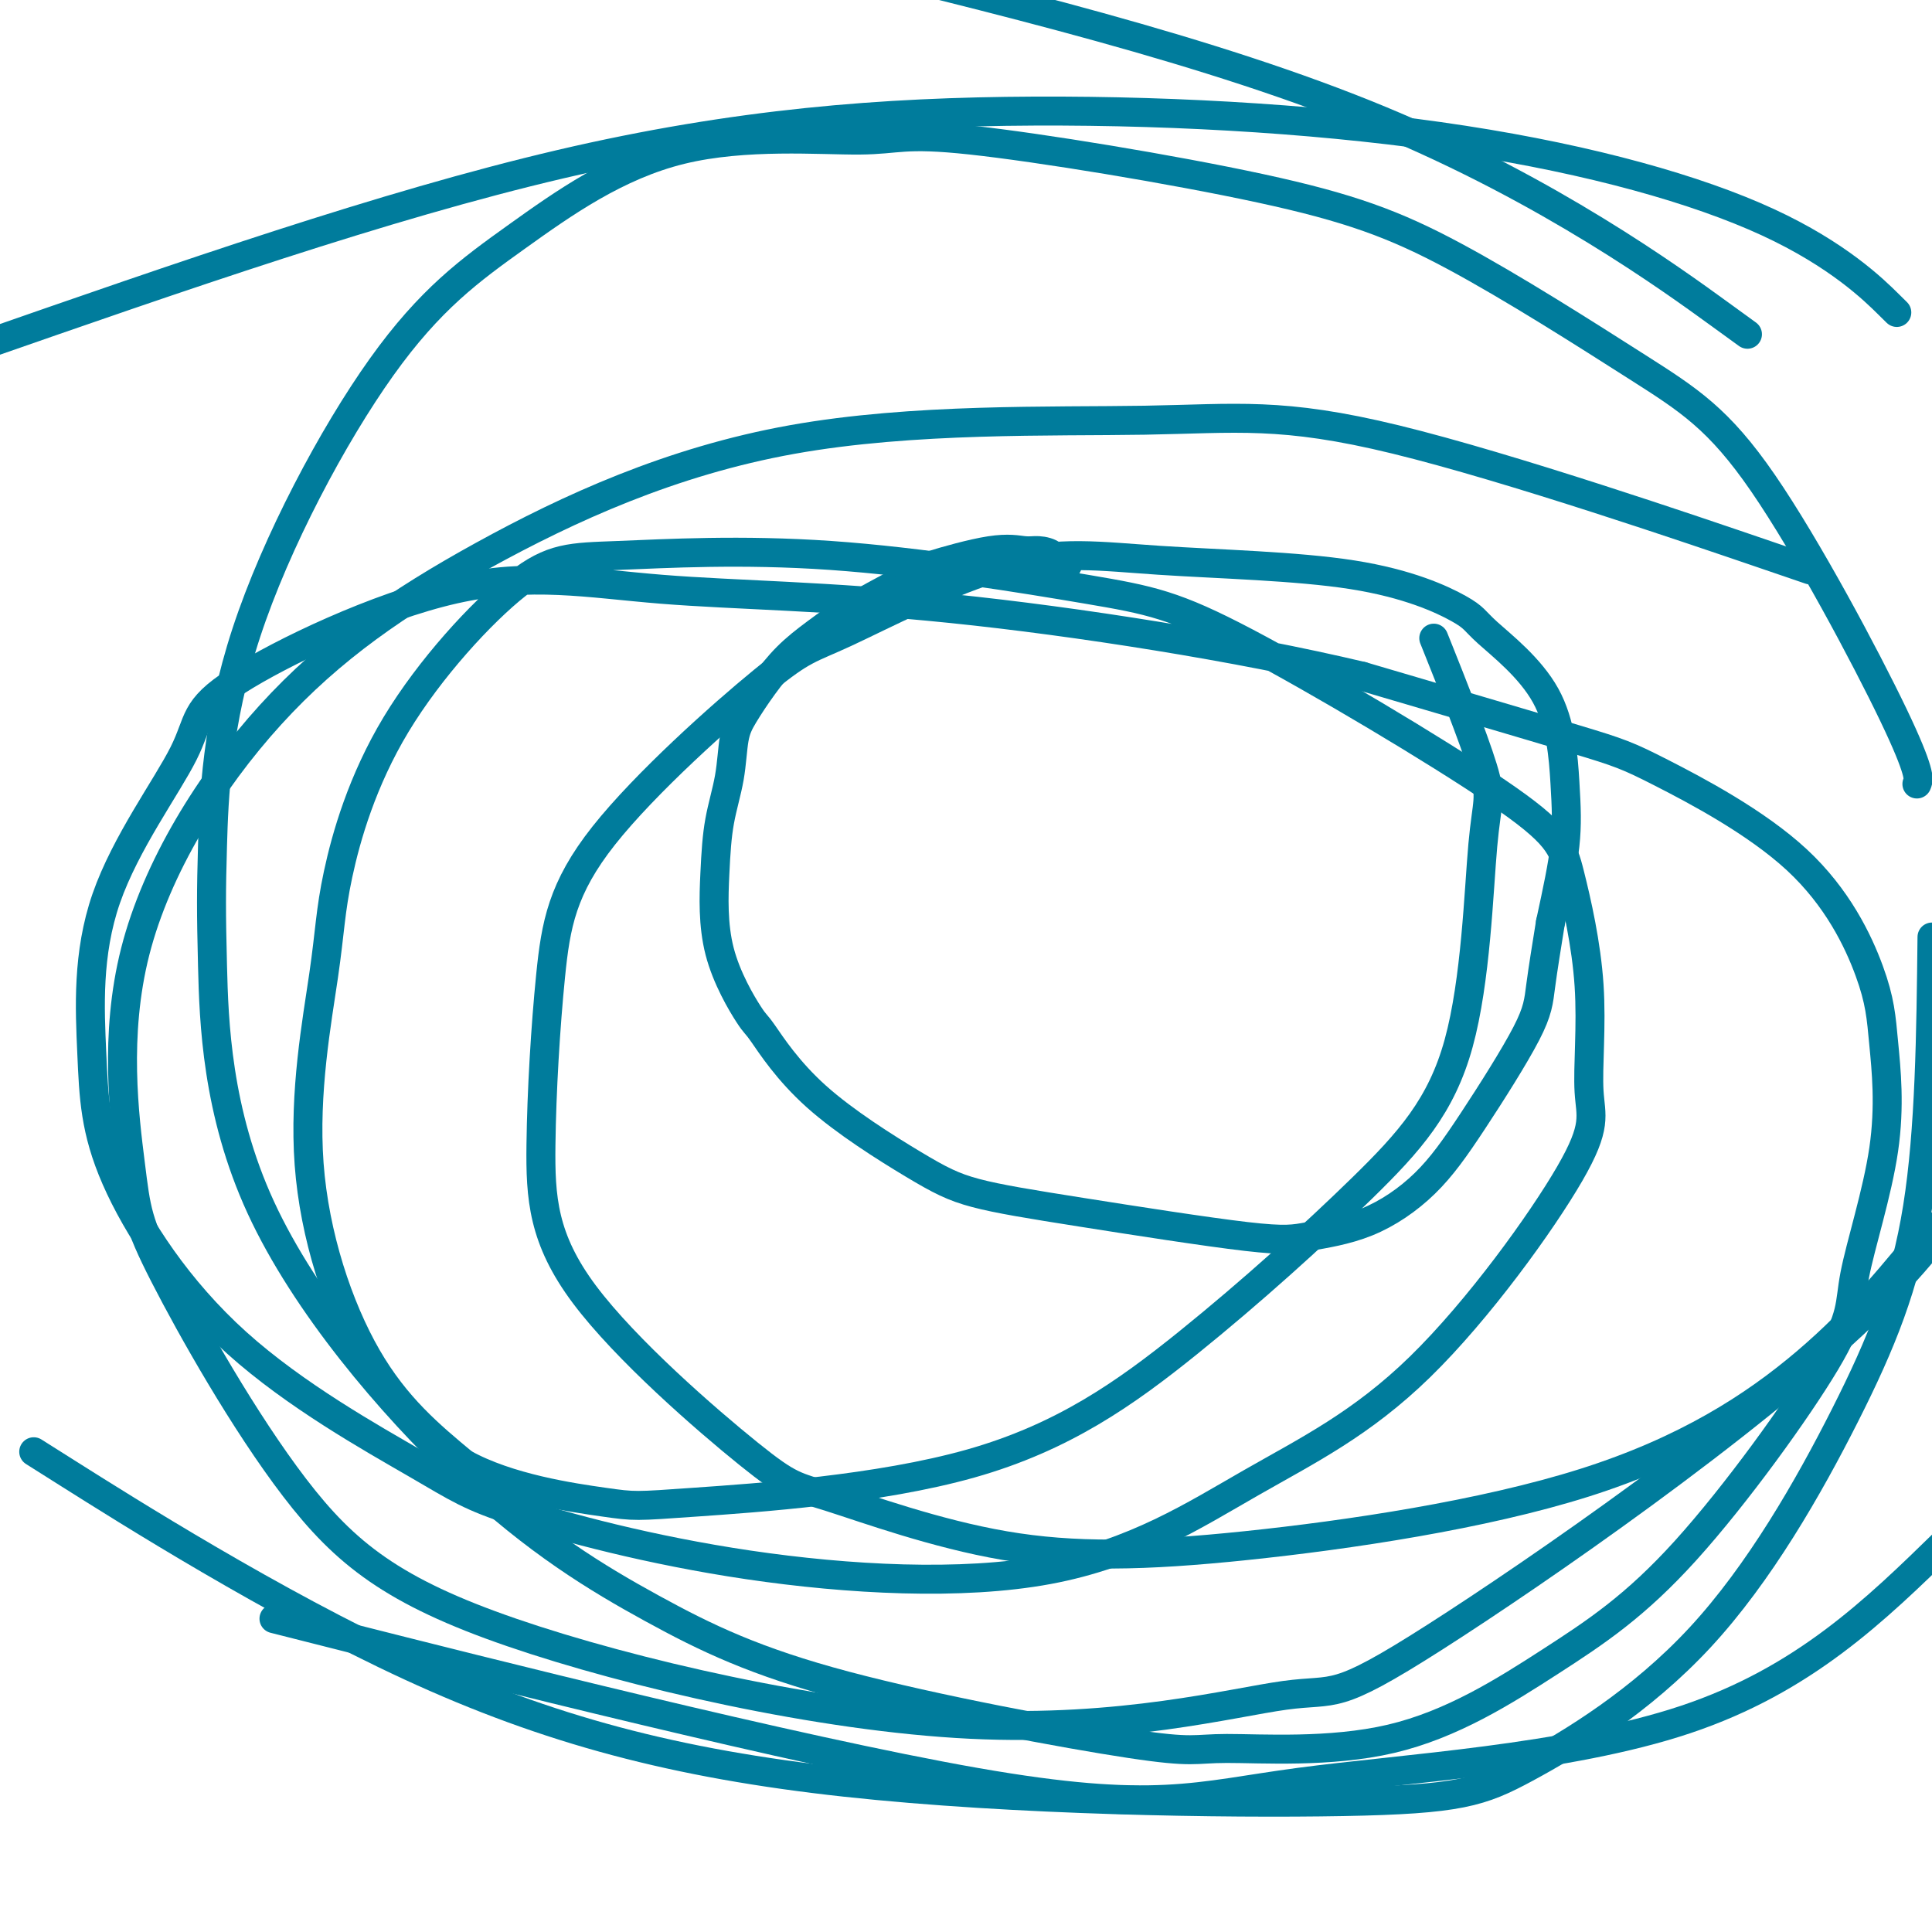
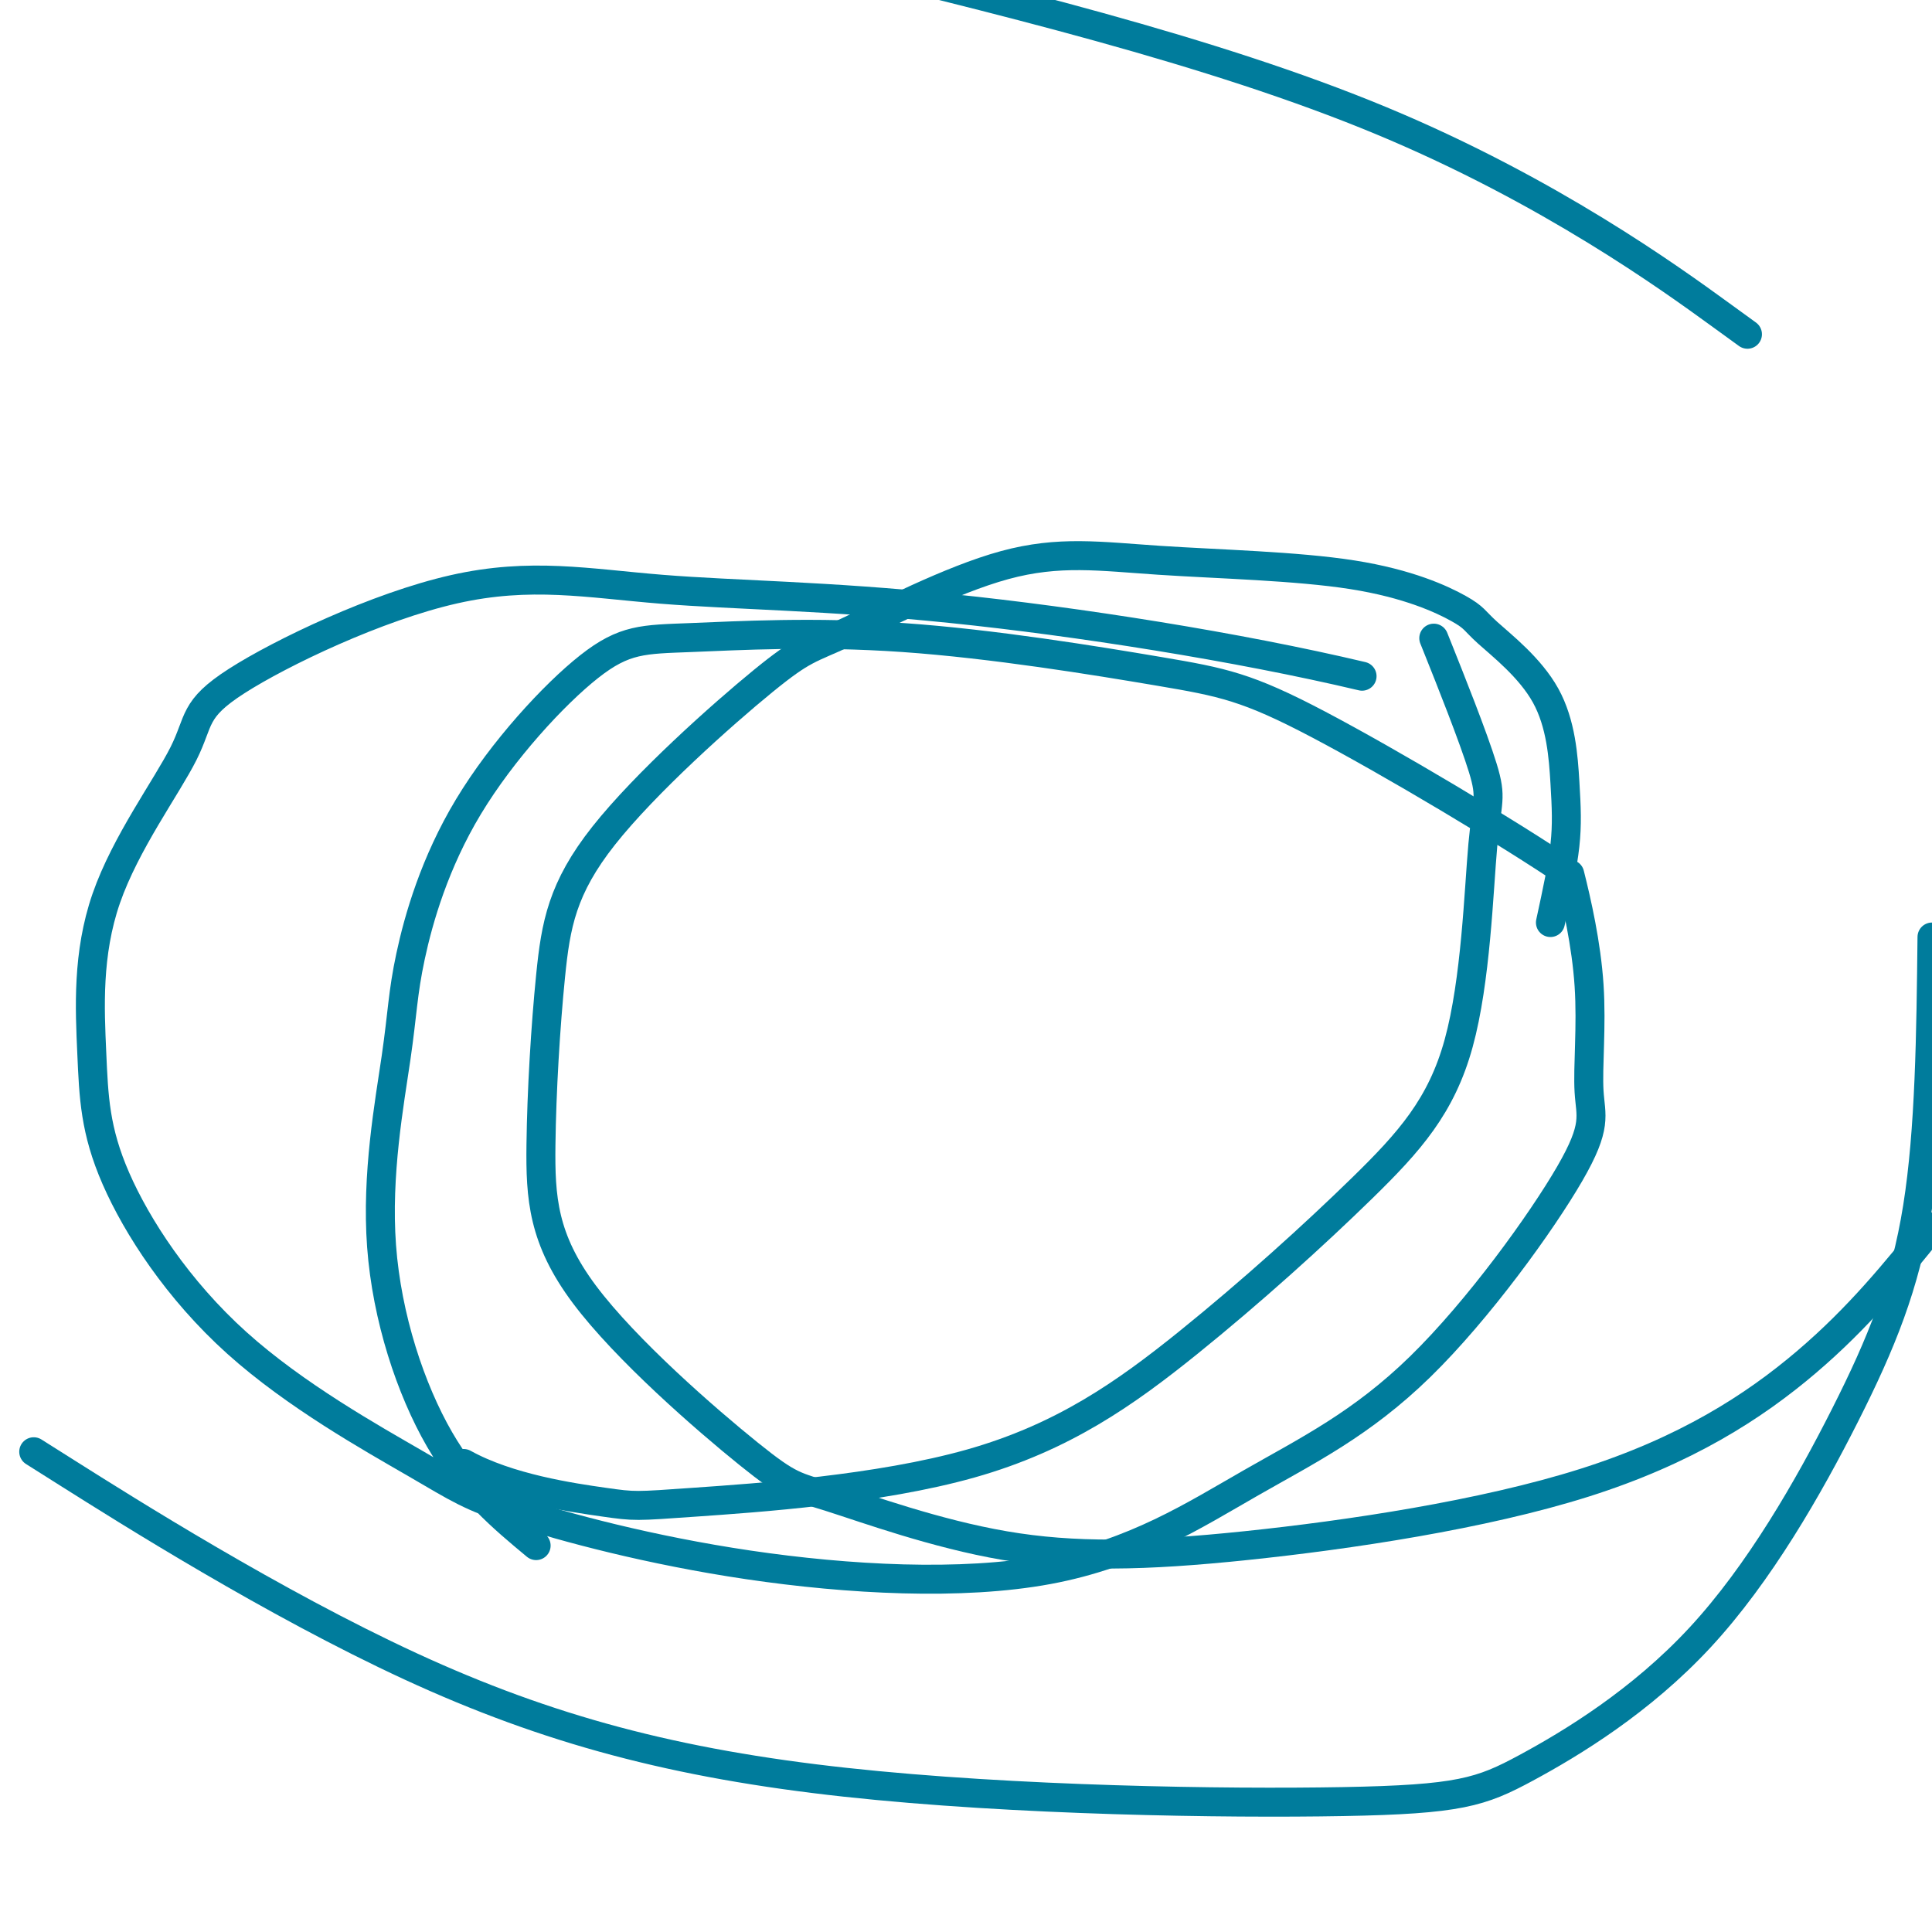
<svg xmlns="http://www.w3.org/2000/svg" viewBox="0 0 400 400" version="1.1">
  <g fill="none" stroke="#007C9C" stroke-width="6" stroke-linecap="round" stroke-linejoin="round">
-     <path d="M221,117c-0.807,0.195 -1.614,0.389 -2,0c-0.386,-0.389 -0.350,-1.362 -1,-2c-0.650,-0.638 -1.987,-0.943 -3,-1c-1.013,-0.057 -1.703,0.132 -3,0c-1.297,-0.132 -3.202,-0.584 -7,0c-3.798,0.584 -9.487,2.205 -12,3c-2.513,0.795 -1.848,0.763 -4,2c-2.152,1.237 -7.122,3.745 -11,6c-3.878,2.255 -6.664,4.259 -9,6c-2.336,1.741 -4.221,3.218 -6,5c-1.779,1.782 -3.450,3.869 -5,6c-1.550,2.131 -2.979,4.305 -4,6c-1.021,1.695 -1.635,2.911 -2,5c-0.365,2.089 -0.483,5.051 -1,8c-0.517,2.949 -1.433,5.884 -2,9c-0.567,3.116 -0.783,6.412 -1,11c-0.217,4.588 -0.434,10.467 1,16c1.434,5.533 4.520,10.721 6,13c1.480,2.279 1.355,1.650 3,4c1.645,2.350 5.061,7.678 11,13c5.939,5.322 14.399,10.639 20,14c5.601,3.361 8.341,4.765 13,6c4.659,1.235 11.237,2.299 22,4c10.763,1.701 25.713,4.038 34,5c8.287,0.962 9.912,0.548 13,0c3.088,-0.548 7.639,-1.231 12,-3c4.361,-1.769 8.533,-4.623 12,-8c3.467,-3.377 6.228,-7.276 10,-13c3.772,-5.724 8.554,-13.272 11,-18c2.446,-4.728 2.556,-6.637 3,-10c0.444,-3.363 1.222,-8.182 2,-13" />
    <path d="M321,191c1.437,-6.633 2.531,-11.716 3,-16c0.469,-4.284 0.315,-7.771 0,-13c-0.315,-5.229 -0.791,-12.201 -4,-18c-3.209,-5.799 -9.150,-10.425 -12,-13c-2.850,-2.575 -2.608,-3.099 -6,-5c-3.392,-1.901 -10.419,-5.179 -22,-7c-11.581,-1.821 -27.717,-2.186 -40,-3c-12.283,-0.814 -20.712,-2.077 -32,1c-11.288,3.077 -25.435,10.494 -33,14c-7.565,3.506 -8.546,3.100 -17,10c-8.454,6.900 -24.379,21.107 -33,32c-8.621,10.893 -9.939,18.472 -11,29c-1.061,10.528 -1.865,24.005 -2,35c-0.135,10.995 0.398,19.507 9,31c8.602,11.493 25.271,25.968 34,33c8.729,7.032 9.517,6.622 17,9c7.483,2.378 21.663,7.543 36,10c14.337,2.457 28.833,2.205 50,0c21.167,-2.205 49.007,-6.363 70,-13c20.993,-6.637 35.141,-15.753 46,-25c10.859,-9.247 18.430,-18.623 26,-28" />
-     <path d="M366,115c7.618,2.603 15.235,5.206 0,0c-15.235,-5.206 -53.324,-18.221 -77,-24c-23.676,-5.779 -32.940,-4.321 -52,-4c-19.060,0.321 -47.917,-0.496 -73,4c-25.083,4.496 -46.394,14.306 -64,24c-17.606,9.694 -31.509,19.274 -44,33c-12.491,13.726 -23.570,31.599 -28,49c-4.430,17.401 -2.212,34.330 -1,44c1.212,9.670 1.416,12.081 7,23c5.584,10.919 16.548,30.344 27,44c10.452,13.656 20.392,21.541 45,30c24.608,8.459 63.884,17.490 95,19c31.116,1.510 54.072,-4.503 65,-6c10.928,-1.497 9.827,1.520 31,-12c21.173,-13.520 64.621,-43.577 89,-67c24.379,-23.423 29.690,-40.211 35,-57" />
-     <path d="M391,63c1.485,1.465 2.969,2.931 0,0c-2.969,-2.931 -10.392,-10.258 -25,-17c-14.608,-6.742 -36.400,-12.900 -63,-17c-26.600,-4.100 -58.008,-6.142 -89,-6c-30.992,0.142 -61.569,2.469 -98,11c-36.431,8.531 -78.715,23.265 -121,38" />
-     <path d="M72,339c-13.242,-3.352 -26.485,-6.705 0,0c26.485,6.705 92.697,23.467 130,30c37.303,6.533 45.697,2.836 67,0c21.303,-2.836 55.515,-4.810 80,-13c24.485,-8.190 39.242,-22.595 54,-37" />
    <path d="M356,65c5.022,3.644 10.044,7.289 0,0c-10.044,-7.289 -35.156,-25.511 -70,-40c-34.844,-14.489 -79.422,-25.244 -124,-36" />
    <path d="M14,305c-6.081,-3.840 -12.162,-7.679 0,0c12.162,7.679 42.569,26.877 71,40c28.431,13.123 54.888,20.171 90,24c35.112,3.829 78.879,4.437 103,4c24.121,-0.437 28.596,-1.921 38,-7c9.404,-5.079 23.737,-13.753 36,-27c12.263,-13.247 22.455,-31.066 30,-46c7.545,-14.934 12.441,-26.981 15,-43c2.559,-16.019 2.779,-36.009 3,-56" />
-     <path d="M397,162c-0.110,0.281 -0.220,0.561 0,0c0.220,-0.561 0.769,-1.964 -5,-14c-5.769,-12.036 -17.856,-34.706 -27,-48c-9.144,-13.294 -15.344,-17.213 -26,-24c-10.656,-6.787 -25.768,-16.442 -38,-23c-12.232,-6.558 -21.585,-10.020 -40,-14c-18.415,-3.980 -45.891,-8.478 -60,-10c-14.109,-1.522 -14.851,-0.067 -23,0c-8.149,0.067 -23.704,-1.253 -37,2c-13.296,3.253 -24.334,11.081 -34,18c-9.666,6.919 -17.959,12.931 -28,27c-10.041,14.069 -21.830,36.194 -28,55c-6.170,18.806 -6.722,34.291 -7,44c-0.278,9.709 -0.283,13.640 0,25c0.283,11.360 0.854,30.149 10,50c9.146,19.851 26.867,40.764 42,55c15.133,14.236 27.679,21.795 39,28c11.321,6.205 21.419,11.056 40,16c18.581,4.944 45.647,9.983 59,12c13.353,2.017 12.995,1.013 20,1c7.005,-0.013 21.374,0.964 34,-2c12.626,-2.964 23.511,-9.870 33,-16c9.489,-6.130 17.583,-11.482 28,-23c10.417,-11.518 23.156,-29.200 29,-39c5.844,-9.800 4.793,-11.718 6,-18c1.207,-6.282 4.673,-16.929 6,-26c1.327,-9.071 0.515,-16.565 0,-22c-0.515,-5.435 -0.735,-8.810 -3,-15c-2.265,-6.190 -6.576,-15.195 -15,-23c-8.424,-7.805 -20.960,-14.409 -28,-18c-7.040,-3.591 -8.583,-4.169 -18,-7c-9.417,-2.831 -26.709,-7.916 -44,-13" />
-     <path d="M282,140c-25.714,-6.095 -58.998,-11.331 -85,-14c-26.002,-2.669 -44.723,-2.770 -60,-4c-15.277,-1.230 -27.110,-3.589 -43,0c-15.890,3.589 -35.838,13.124 -45,19c-9.162,5.876 -7.537,8.091 -11,15c-3.463,6.909 -12.014,18.510 -16,30c-3.986,11.490 -3.407,22.867 -3,32c0.407,9.133 0.642,16.021 5,26c4.358,9.979 12.838,23.049 25,34c12.162,10.951 28.006,19.785 37,25c8.994,5.215 11.136,6.813 21,10c9.864,3.187 27.448,7.964 48,11c20.552,3.036 44.073,4.331 62,1c17.927,-3.331 30.261,-11.287 42,-18c11.739,-6.713 22.884,-12.183 35,-24c12.116,-11.817 25.202,-29.981 31,-40c5.798,-10.019 4.309,-11.891 4,-17c-0.309,-5.109 0.564,-13.454 0,-22c-0.564,-8.546 -2.565,-17.293 -4,-23c-1.435,-5.707 -2.304,-8.373 -15,-17c-12.696,-8.627 -37.219,-23.215 -52,-31c-14.781,-7.785 -19.822,-8.768 -33,-11c-13.178,-2.232 -34.494,-5.712 -53,-7c-18.506,-1.288 -34.201,-0.385 -44,0c-9.799,0.385 -13.703,0.252 -21,6c-7.297,5.748 -17.989,17.376 -25,29c-7.011,11.624 -10.343,23.245 -12,31c-1.657,7.755 -1.640,11.646 -3,21c-1.360,9.354 -4.097,24.172 -3,39c1.097,14.828 6.028,29.665 12,40c5.972,10.335 12.986,16.167 20,22" />
+     <path d="M282,140c-25.714,-6.095 -58.998,-11.331 -85,-14c-26.002,-2.669 -44.723,-2.770 -60,-4c-15.277,-1.230 -27.110,-3.589 -43,0c-15.890,3.589 -35.838,13.124 -45,19c-9.162,5.876 -7.537,8.091 -11,15c-3.463,6.909 -12.014,18.510 -16,30c-3.986,11.490 -3.407,22.867 -3,32c0.407,9.133 0.642,16.021 5,26c4.358,9.979 12.838,23.049 25,34c12.162,10.951 28.006,19.785 37,25c8.994,5.215 11.136,6.813 21,10c9.864,3.187 27.448,7.964 48,11c20.552,3.036 44.073,4.331 62,1c17.927,-3.331 30.261,-11.287 42,-18c11.739,-6.713 22.884,-12.183 35,-24c12.116,-11.817 25.202,-29.981 31,-40c5.798,-10.019 4.309,-11.891 4,-17c-0.309,-5.109 0.564,-13.454 0,-22c-0.564,-8.546 -2.565,-17.293 -4,-23c-12.696,-8.627 -37.219,-23.215 -52,-31c-14.781,-7.785 -19.822,-8.768 -33,-11c-13.178,-2.232 -34.494,-5.712 -53,-7c-18.506,-1.288 -34.201,-0.385 -44,0c-9.799,0.385 -13.703,0.252 -21,6c-7.297,5.748 -17.989,17.376 -25,29c-7.011,11.624 -10.343,23.245 -12,31c-1.657,7.755 -1.640,11.646 -3,21c-1.360,9.354 -4.097,24.172 -3,39c1.097,14.828 6.028,29.665 12,40c5.972,10.335 12.986,16.167 20,22" />
    <path d="M96,303c9.276,5.163 22.467,7.071 29,8c6.533,0.929 6.408,0.881 19,0c12.592,-0.881 37.901,-2.593 57,-8c19.099,-5.407 31.988,-14.509 45,-25c13.012,-10.491 26.147,-22.371 36,-32c9.853,-9.629 16.425,-17.008 20,-30c3.575,-12.992 4.154,-31.596 5,-41c0.846,-9.404 1.958,-9.609 0,-16c-1.958,-6.391 -6.988,-18.969 -9,-24c-2.012,-5.031 -1.006,-2.516 0,0" />
  </g>
</svg>